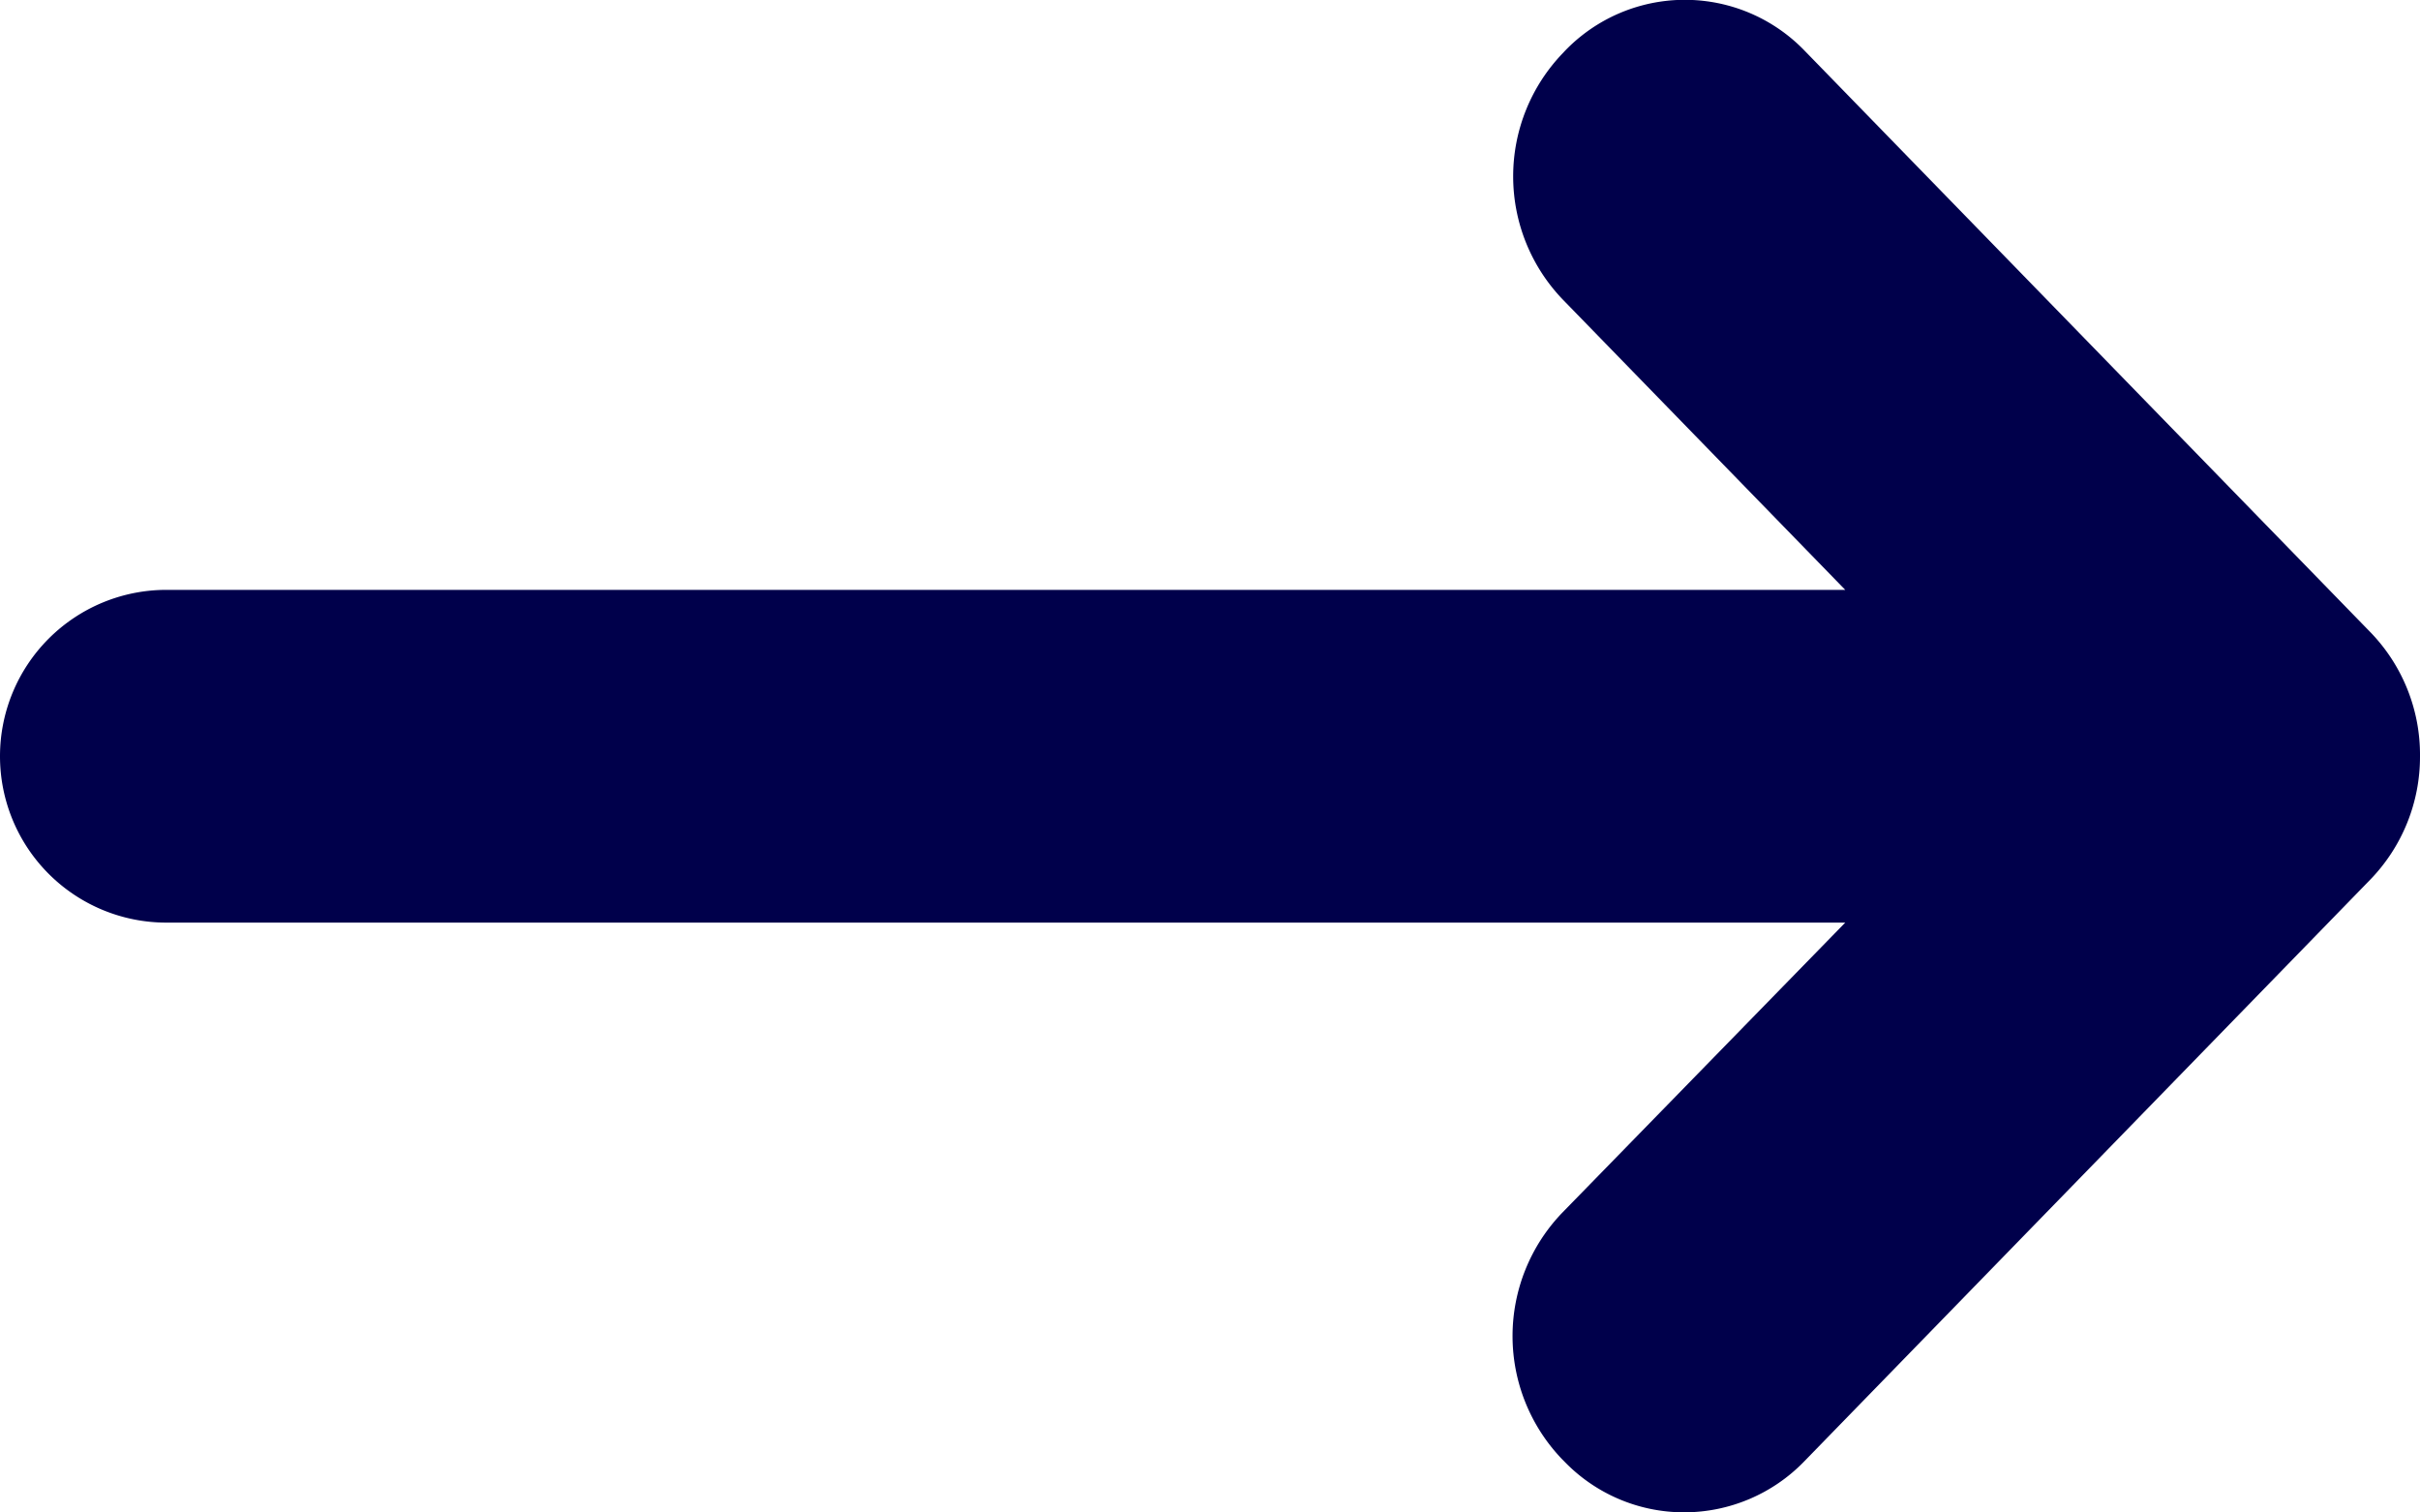
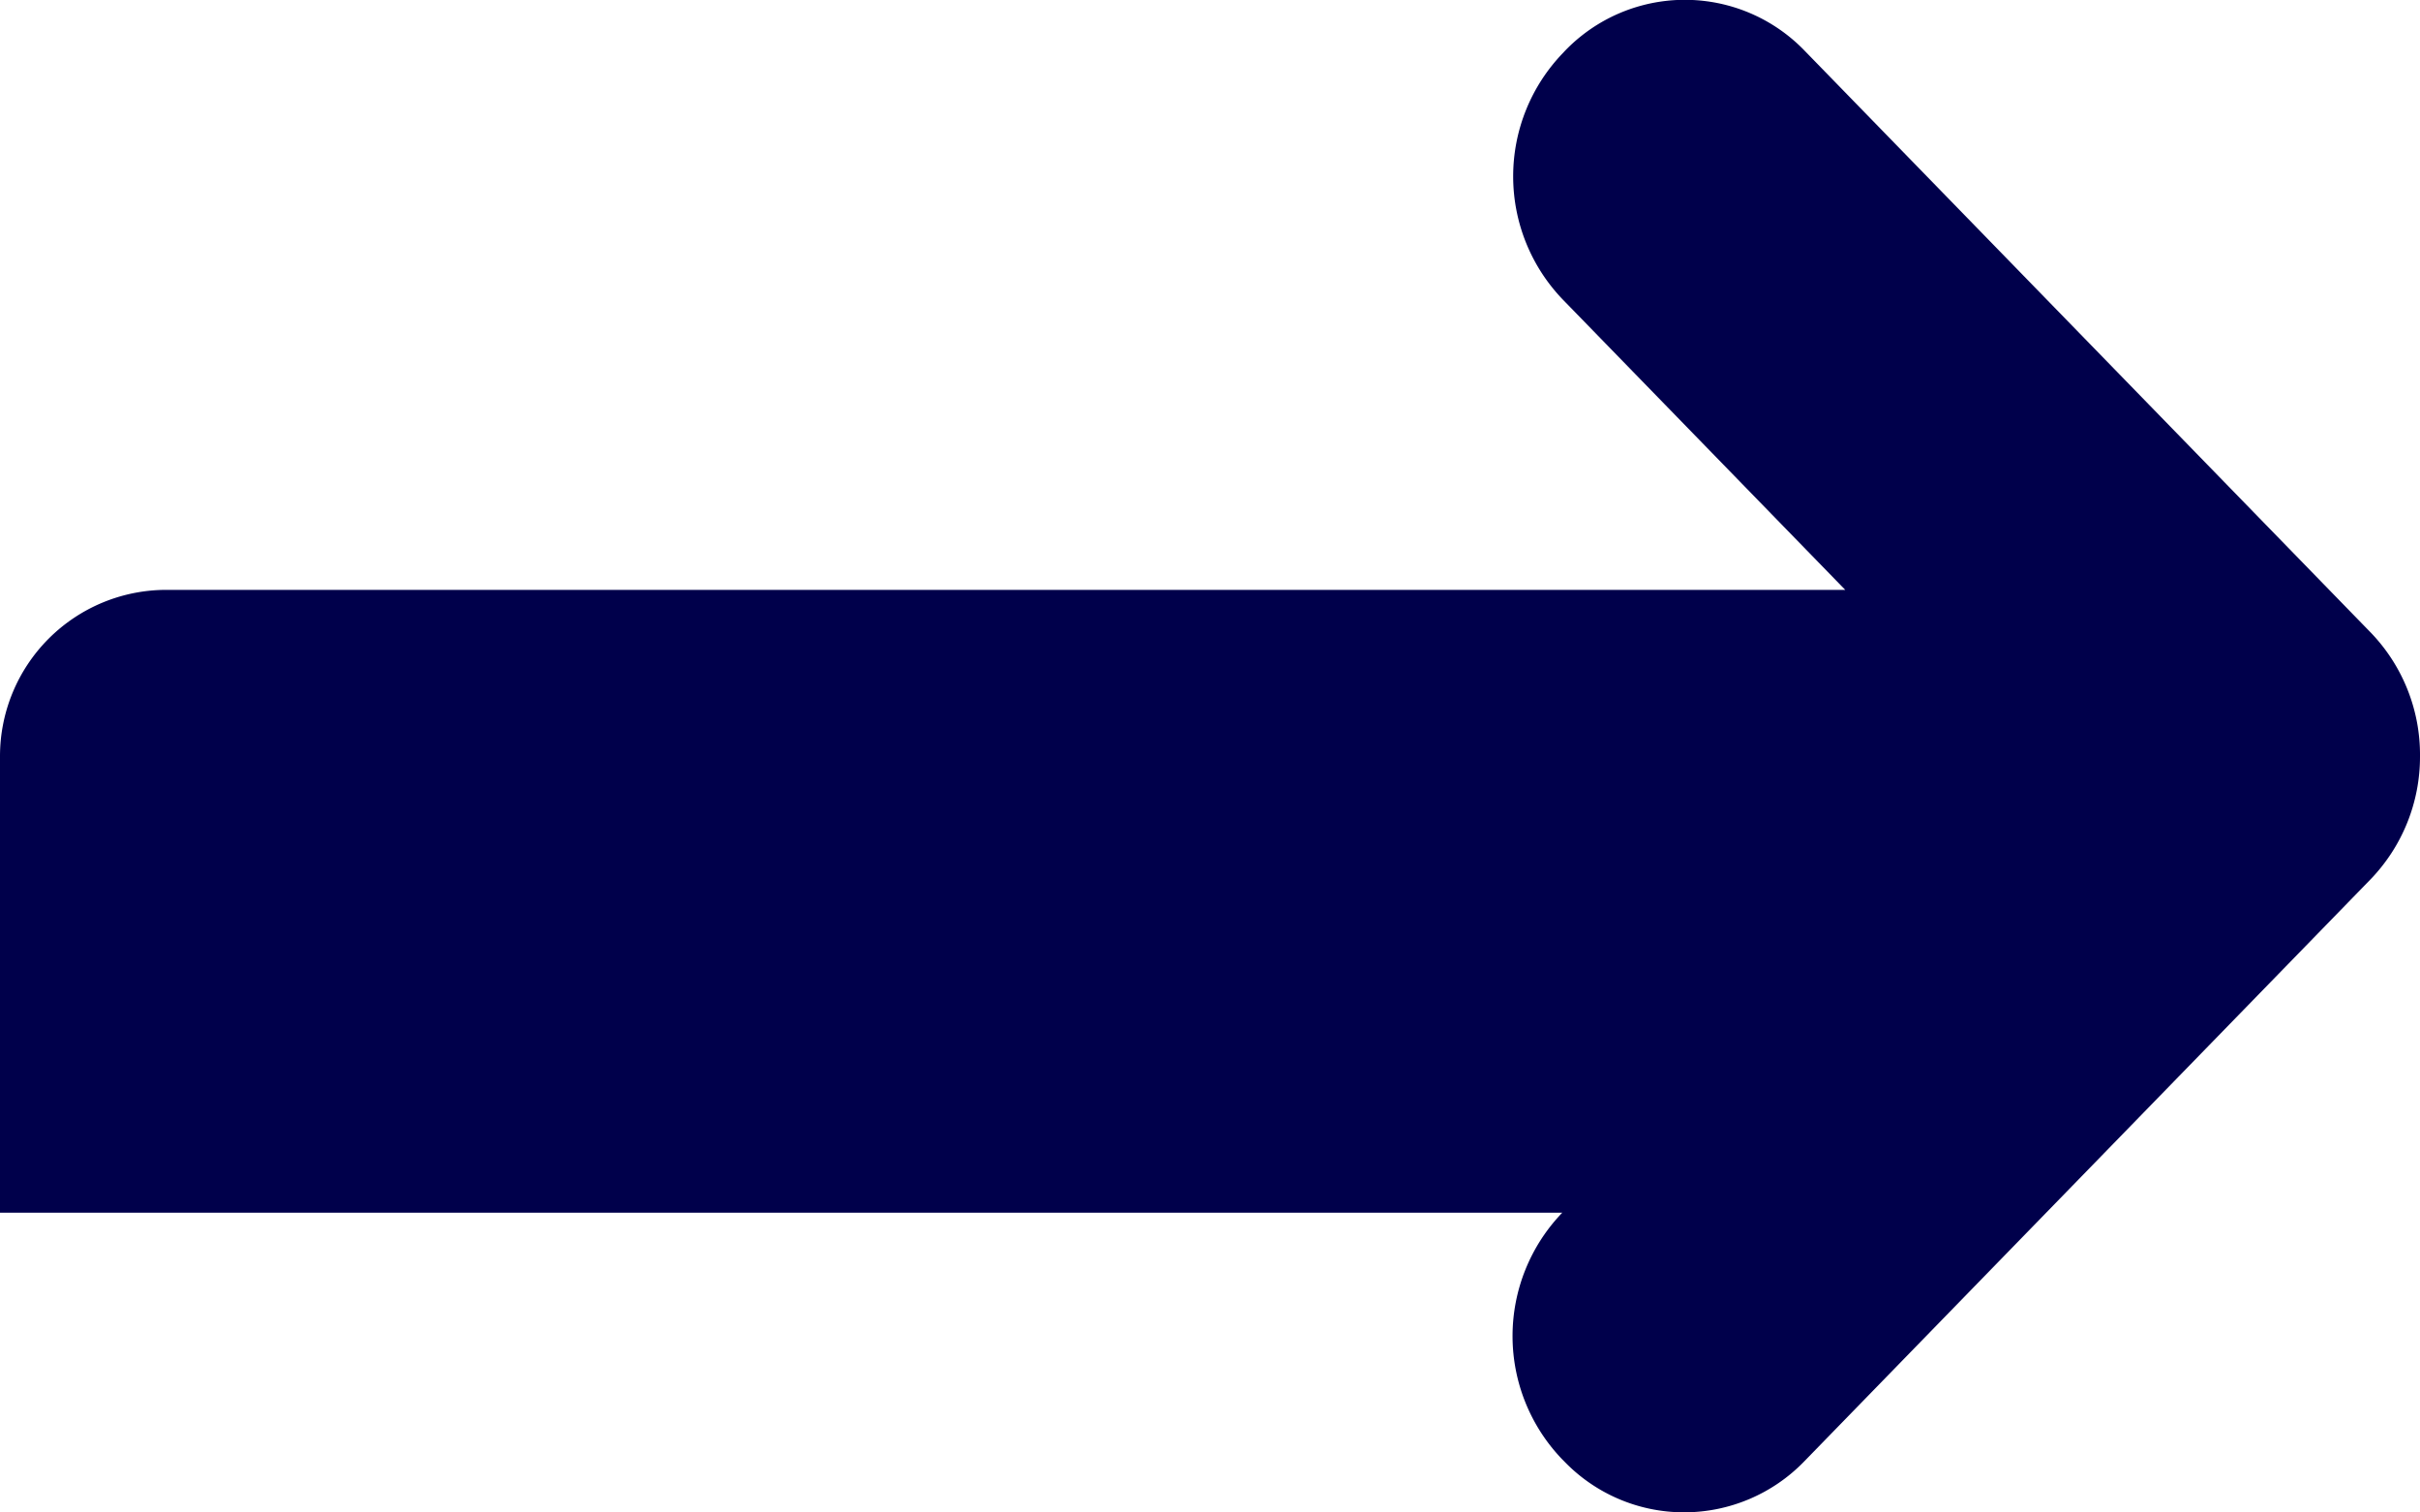
<svg xmlns="http://www.w3.org/2000/svg" width="16" height="10" viewBox="0 0 16 10">
-   <path id="Union_13" data-name="Union 13" d="M-2409.658,9.662l-.013-.013a1.176,1.176,0,0,1,0-1.631L-2407.8,6.1h-11.1A1.1,1.1,0,0,1-2420,5a1.1,1.1,0,0,1,1.1-1.1h11.1l-1.867-1.919a1.175,1.175,0,0,1,0-1.63l.013-.014a1.1,1.1,0,0,1,1.587,0l3.743,3.847A1.164,1.164,0,0,1-2404,5a1.167,1.167,0,0,1-.328.815l-3.743,3.847a1.106,1.106,0,0,1-.794.337A1.1,1.1,0,0,1-2409.658,9.662Z" transform="translate(2420)" fill="#00004b" />
+   <path id="Union_13" data-name="Union 13" d="M-2409.658,9.662l-.013-.013a1.176,1.176,0,0,1,0-1.631h-11.1A1.1,1.1,0,0,1-2420,5a1.1,1.1,0,0,1,1.1-1.1h11.1l-1.867-1.919a1.175,1.175,0,0,1,0-1.63l.013-.014a1.1,1.1,0,0,1,1.587,0l3.743,3.847A1.164,1.164,0,0,1-2404,5a1.167,1.167,0,0,1-.328.815l-3.743,3.847a1.106,1.106,0,0,1-.794.337A1.1,1.1,0,0,1-2409.658,9.662Z" transform="translate(2420)" fill="#00004b" />
</svg>